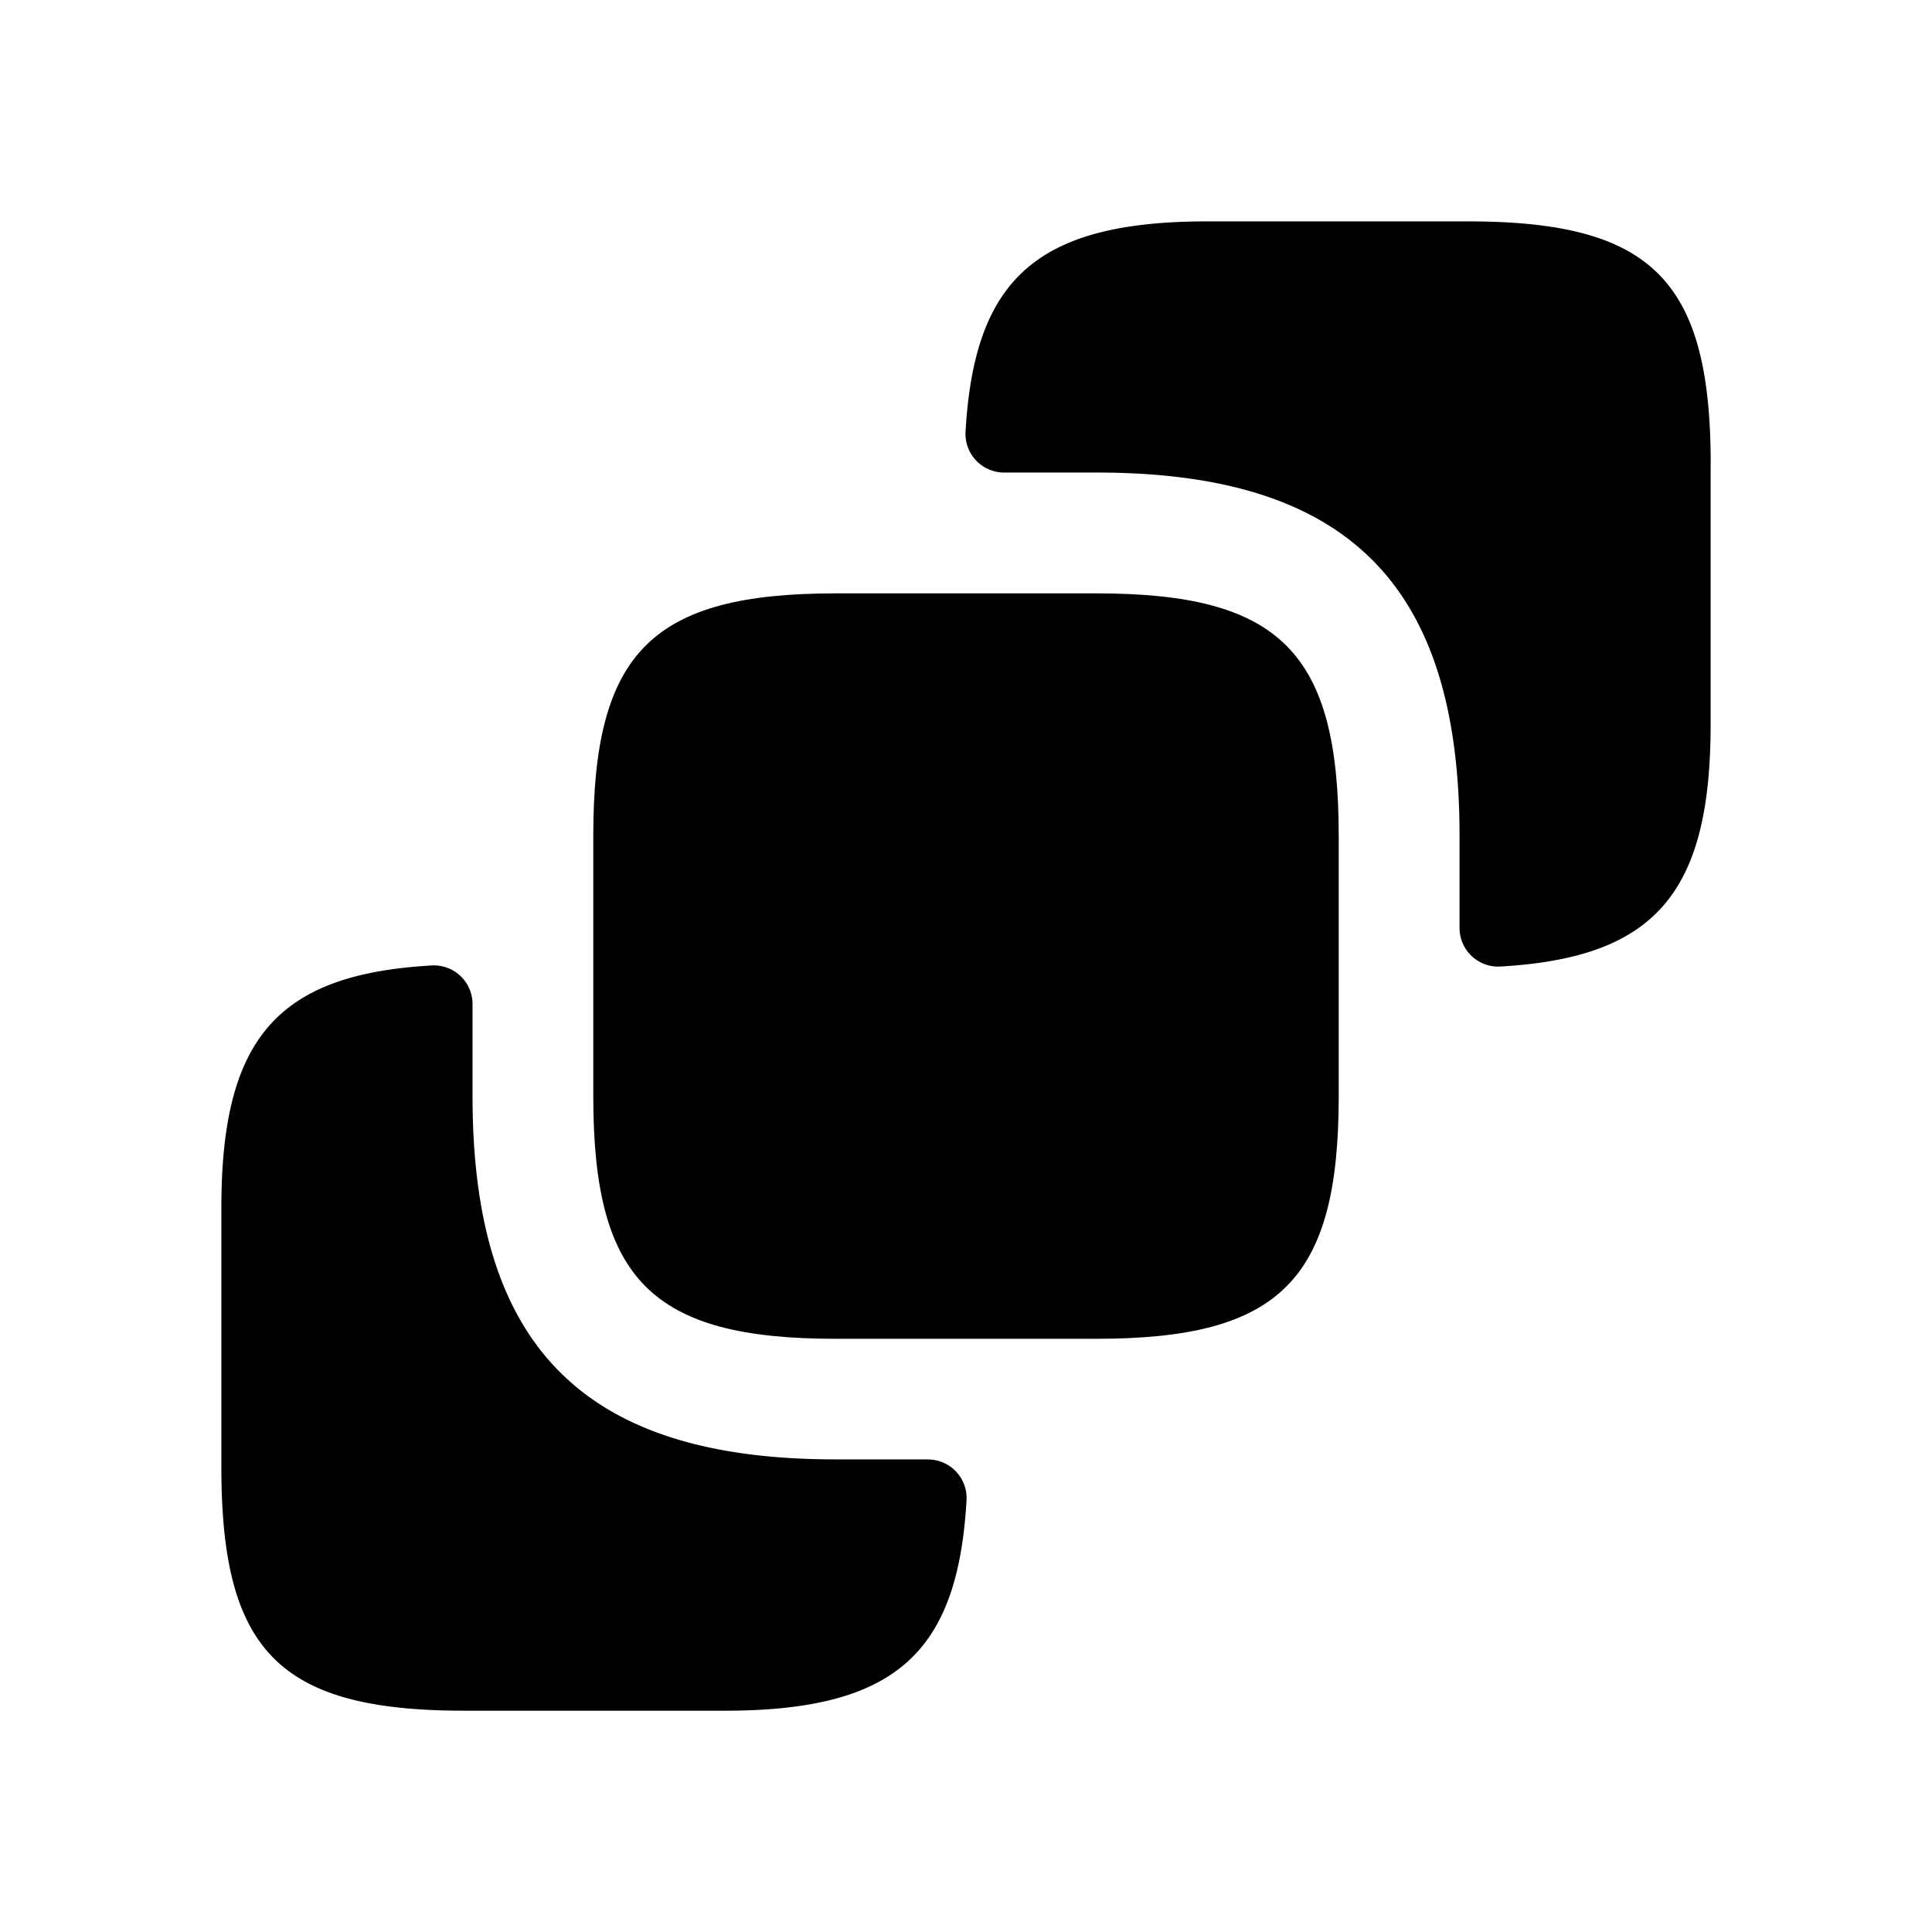
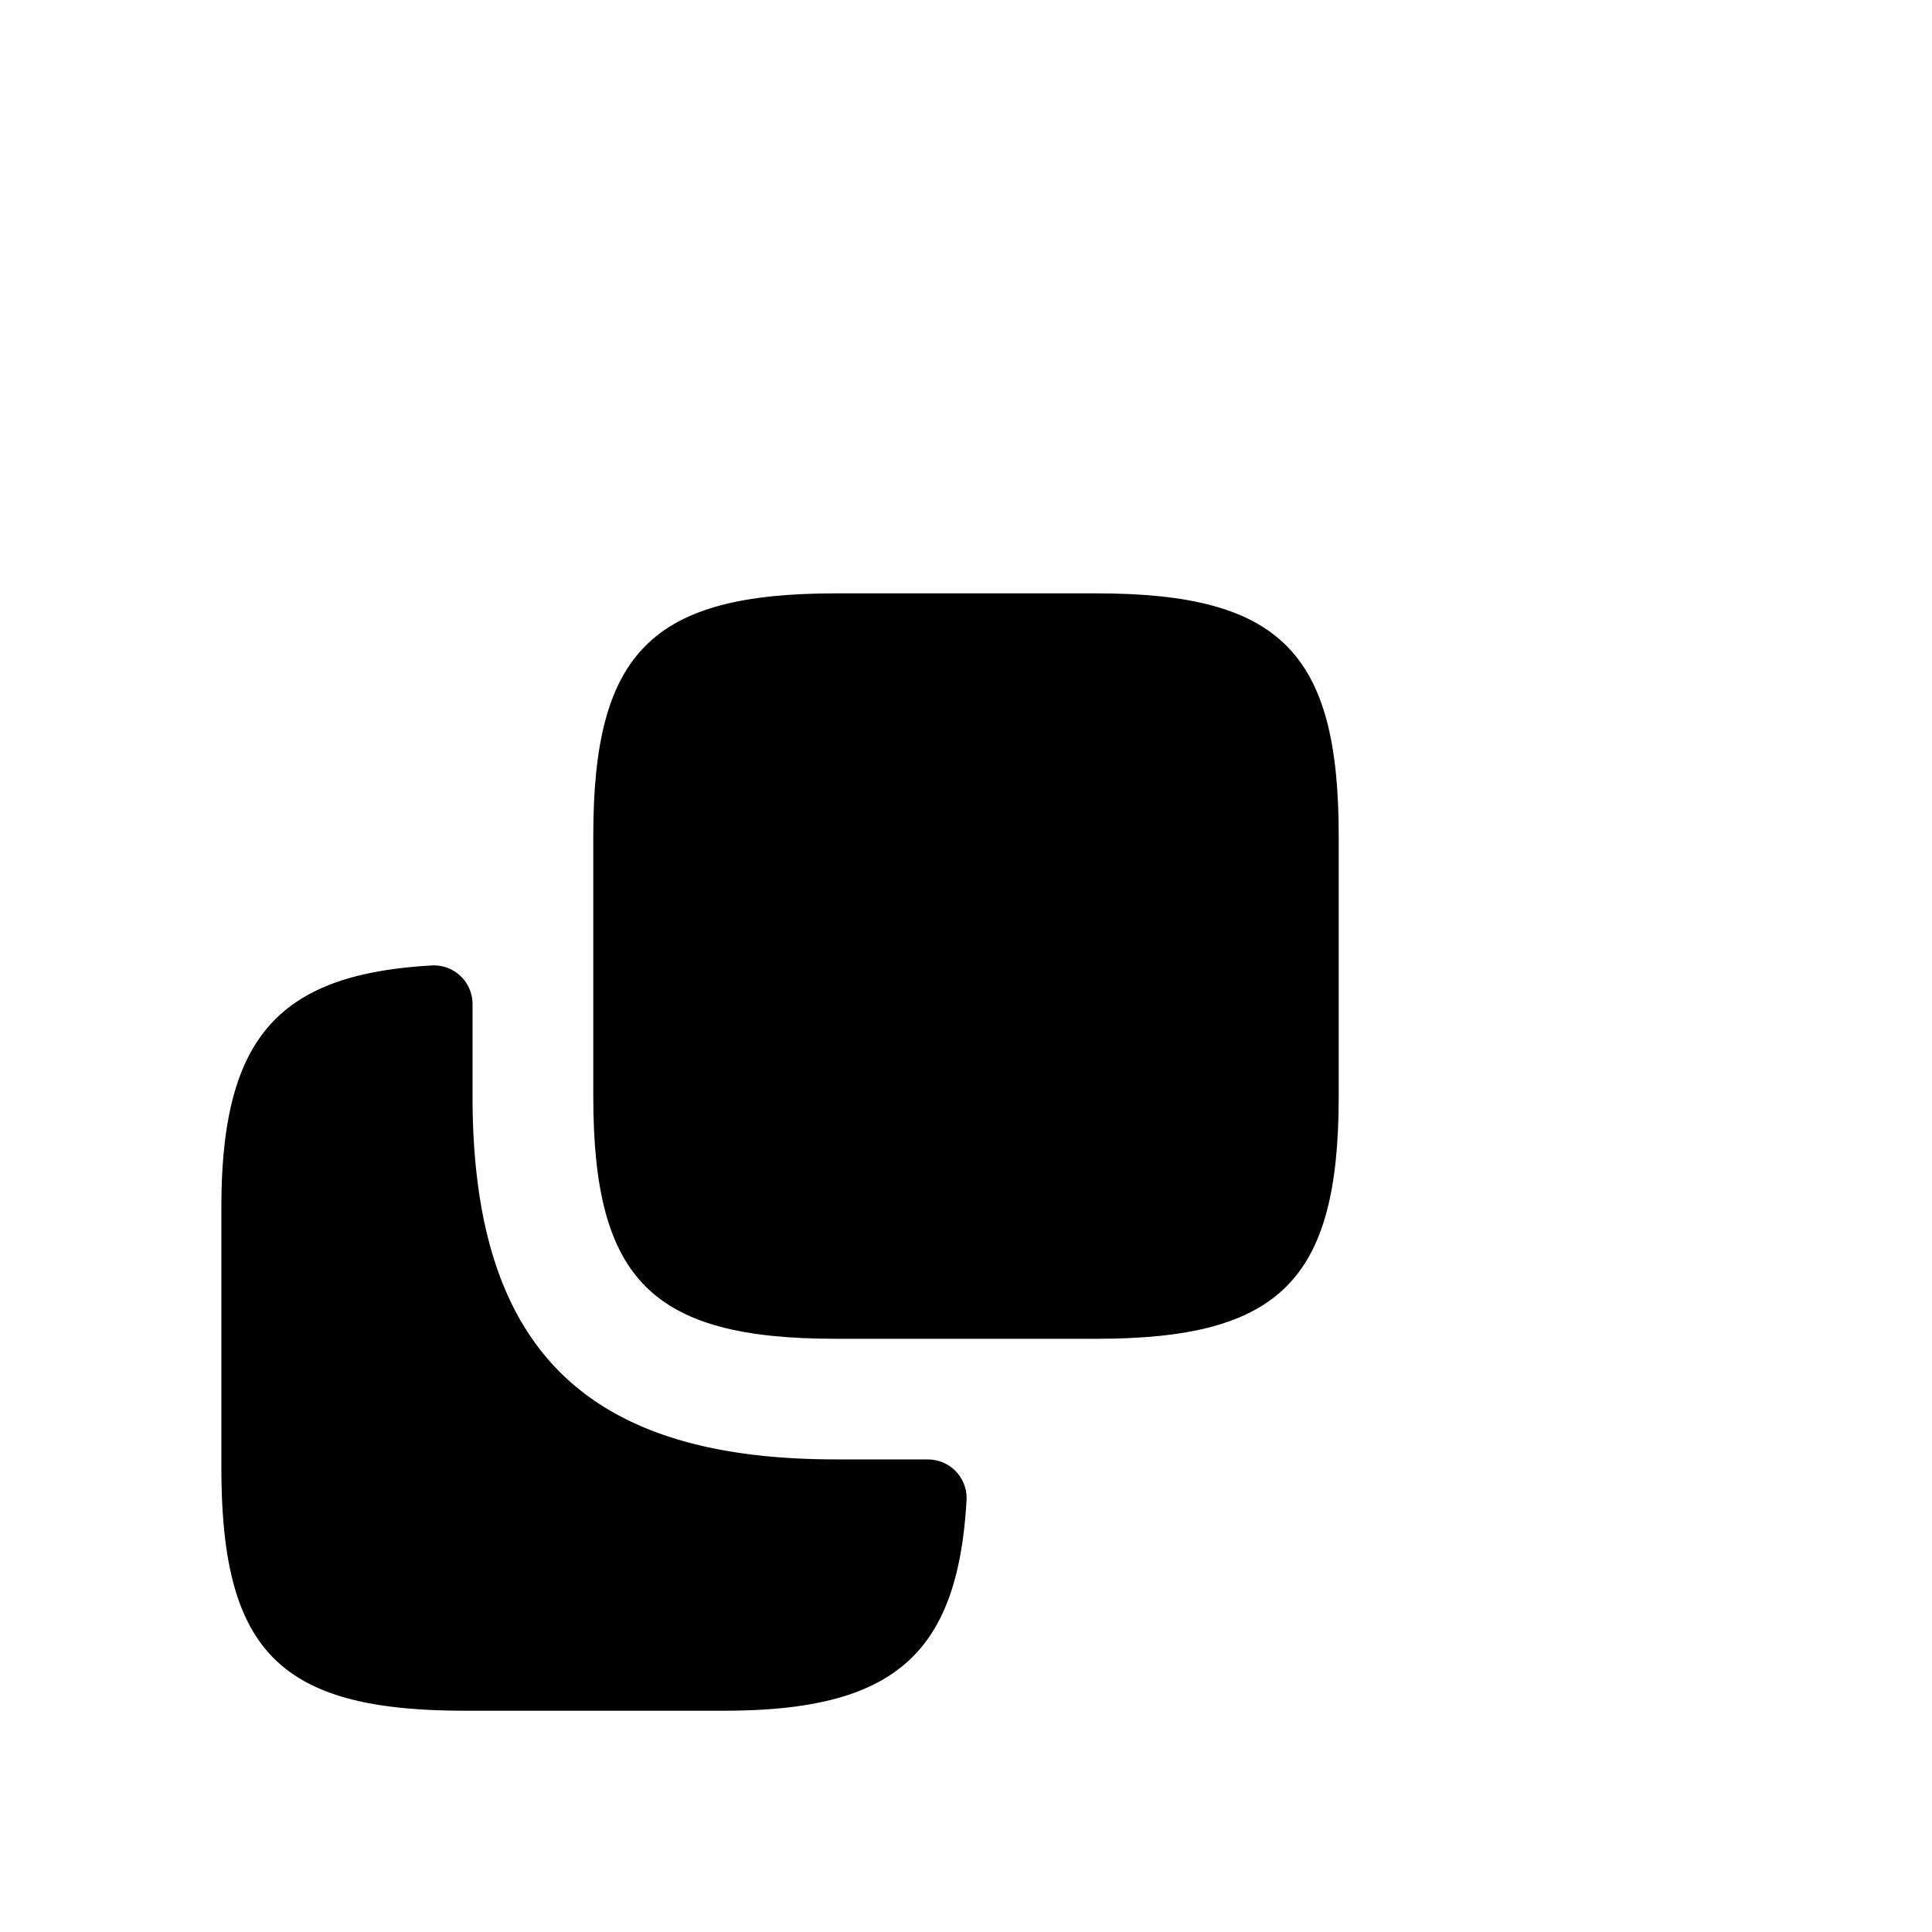
<svg xmlns="http://www.w3.org/2000/svg" viewBox="0 0 24 24" fill="currentColor" aria-hidden="true">
-   <path d="M21.25 5.77V9c0 2.115-.707 2.899-2.619 3.007a.48.48 0 01-.5-.487v-1.14c0-3.12-1.39-4.51-4.51-4.51h-1.14a.48.48 0 01-.487-.5c.107-1.912.892-2.62 3.007-2.62h3.23c2.29 0 3.02.73 3.02 3.02z" />
  <path d="M16.63 10.381v3.24c0 2.28-.73 3.01-3.01 3.01h-3.24c-2.28 0-3.01-.73-3.01-3.01v-3.24c0-2.28.73-3.01 3.01-3.01h3.24c2.28 0 3.01.73 3.01 3.01z" />
  <path d="M11.52 18.13a.48.48 0 01.487.501c-.108 1.912-.892 2.62-3.007 2.62H5.77c-2.29 0-3.02-.73-3.02-3.02V15c0-2.115.708-2.9 2.62-3.007a.48.48 0 01.5.486v1.14c0 3.12 1.39 4.51 4.51 4.51h1.14z" />
</svg>